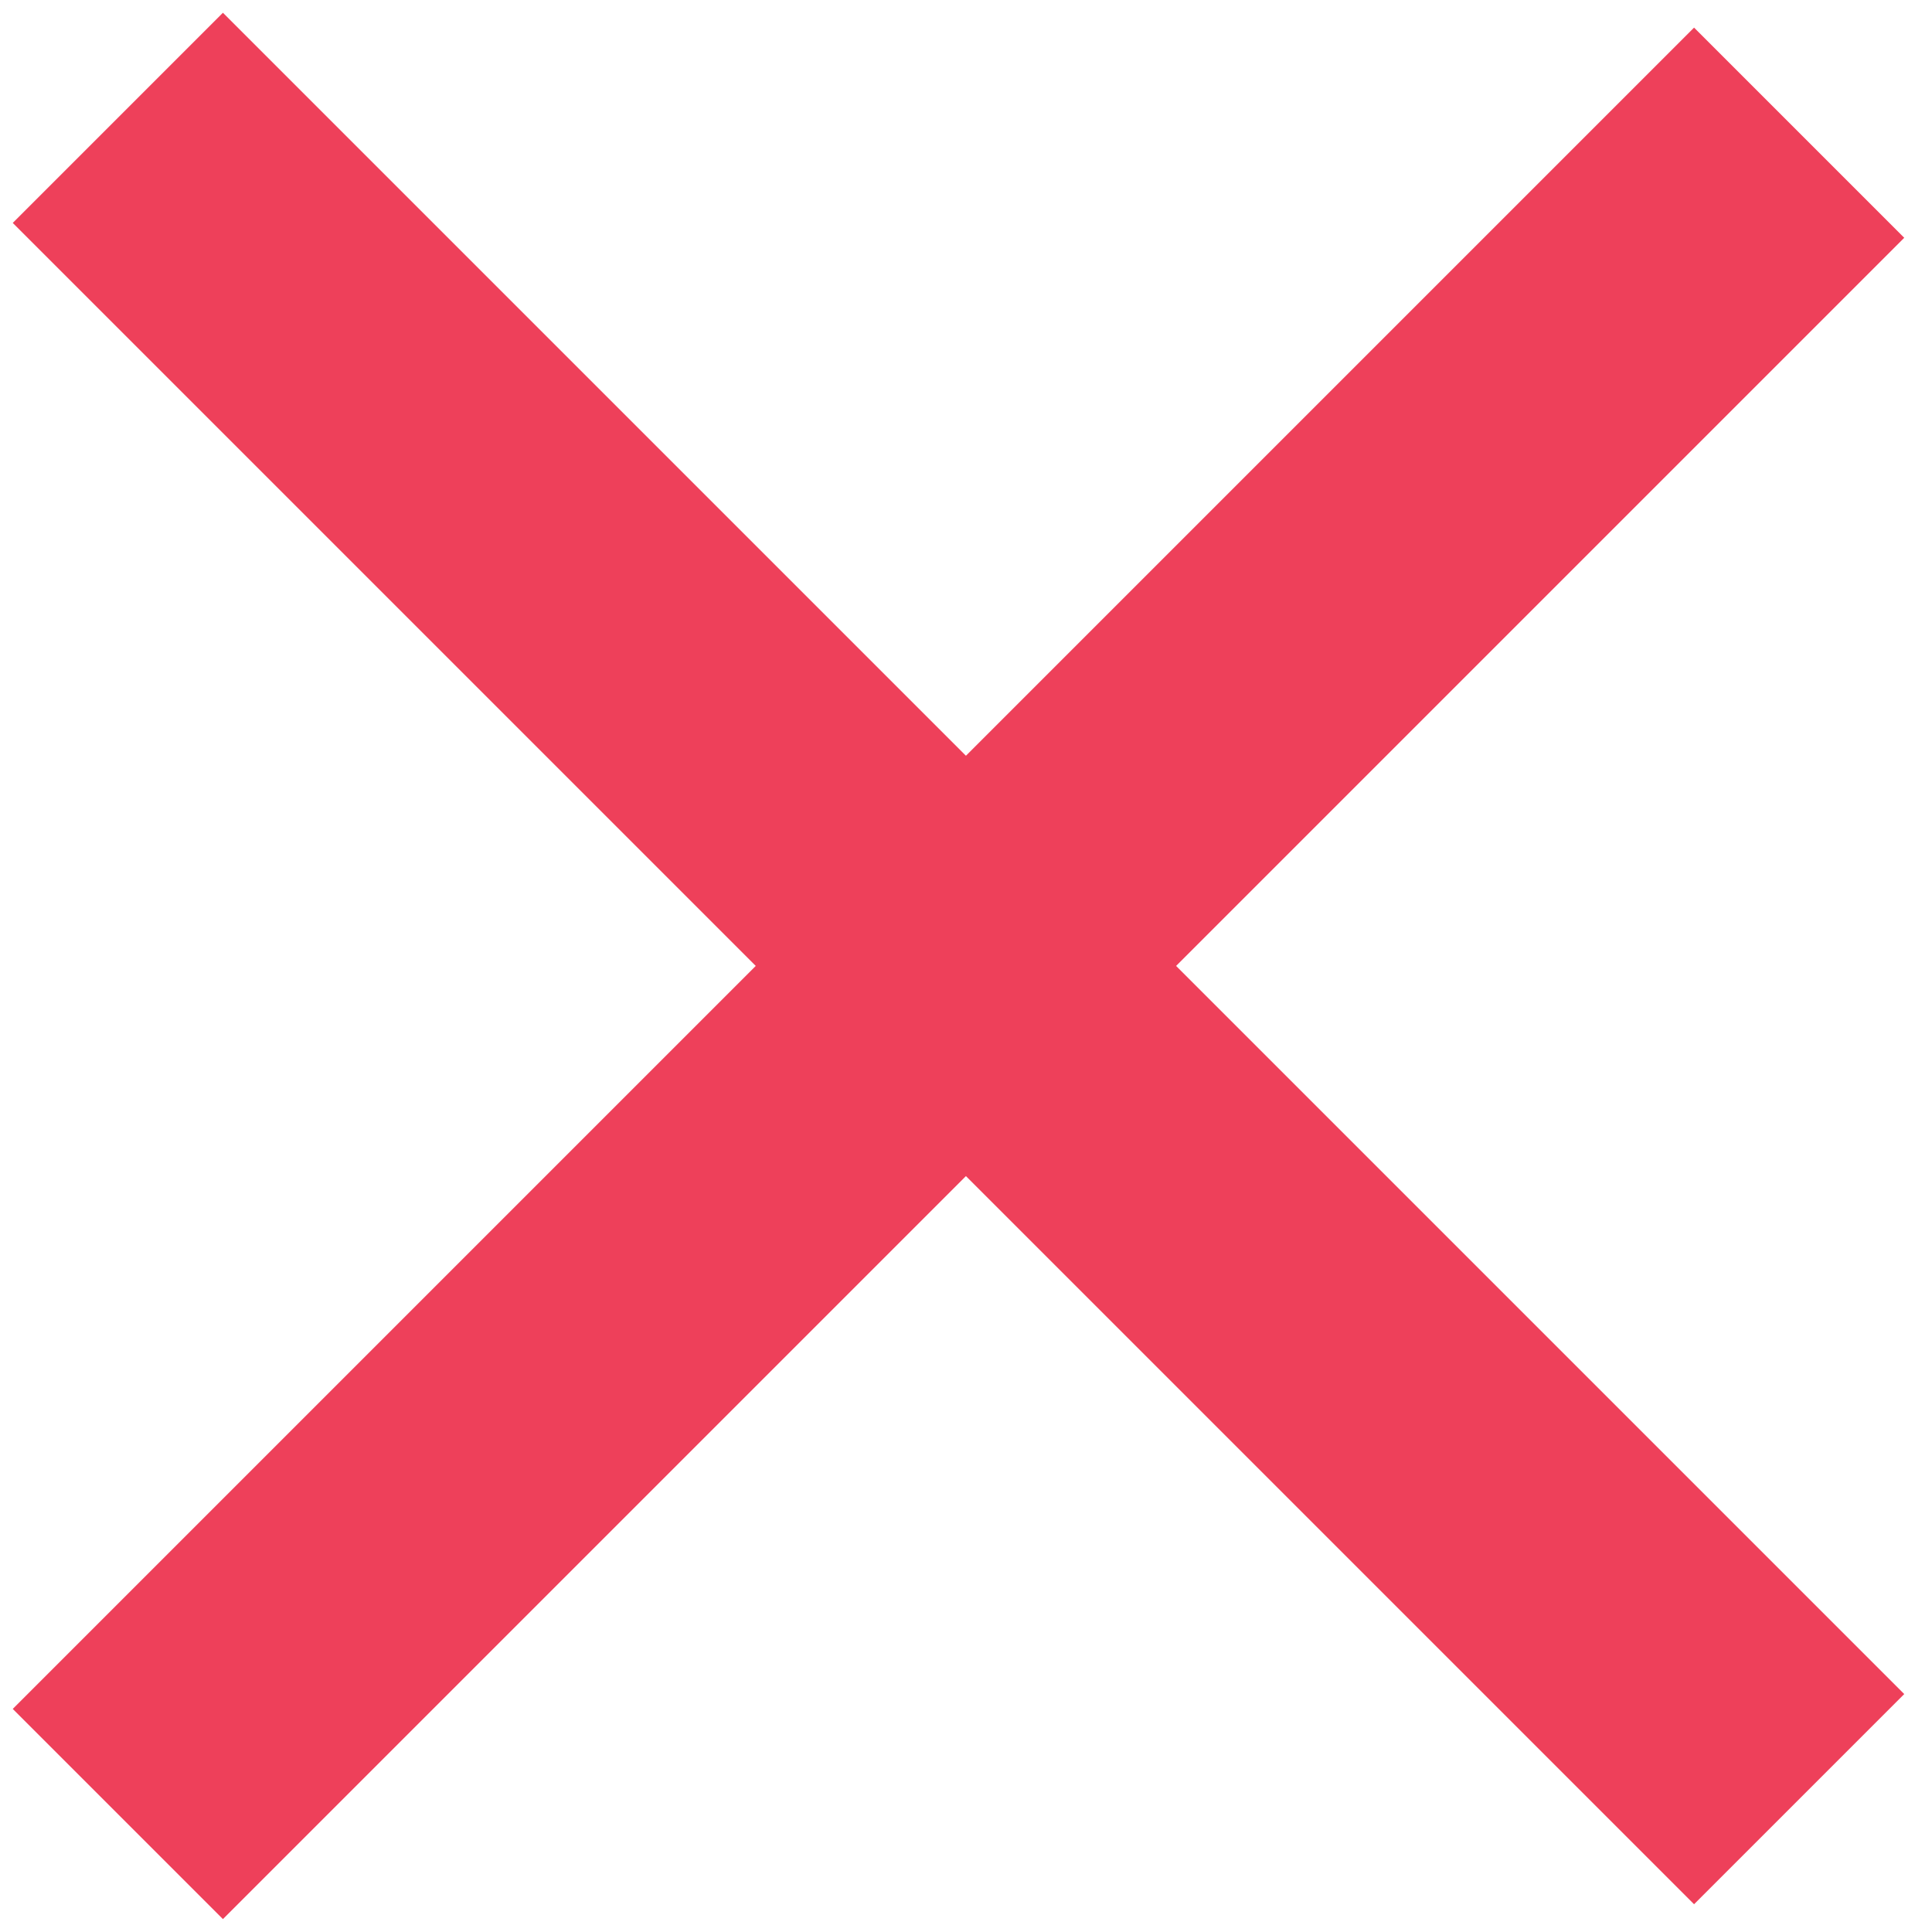
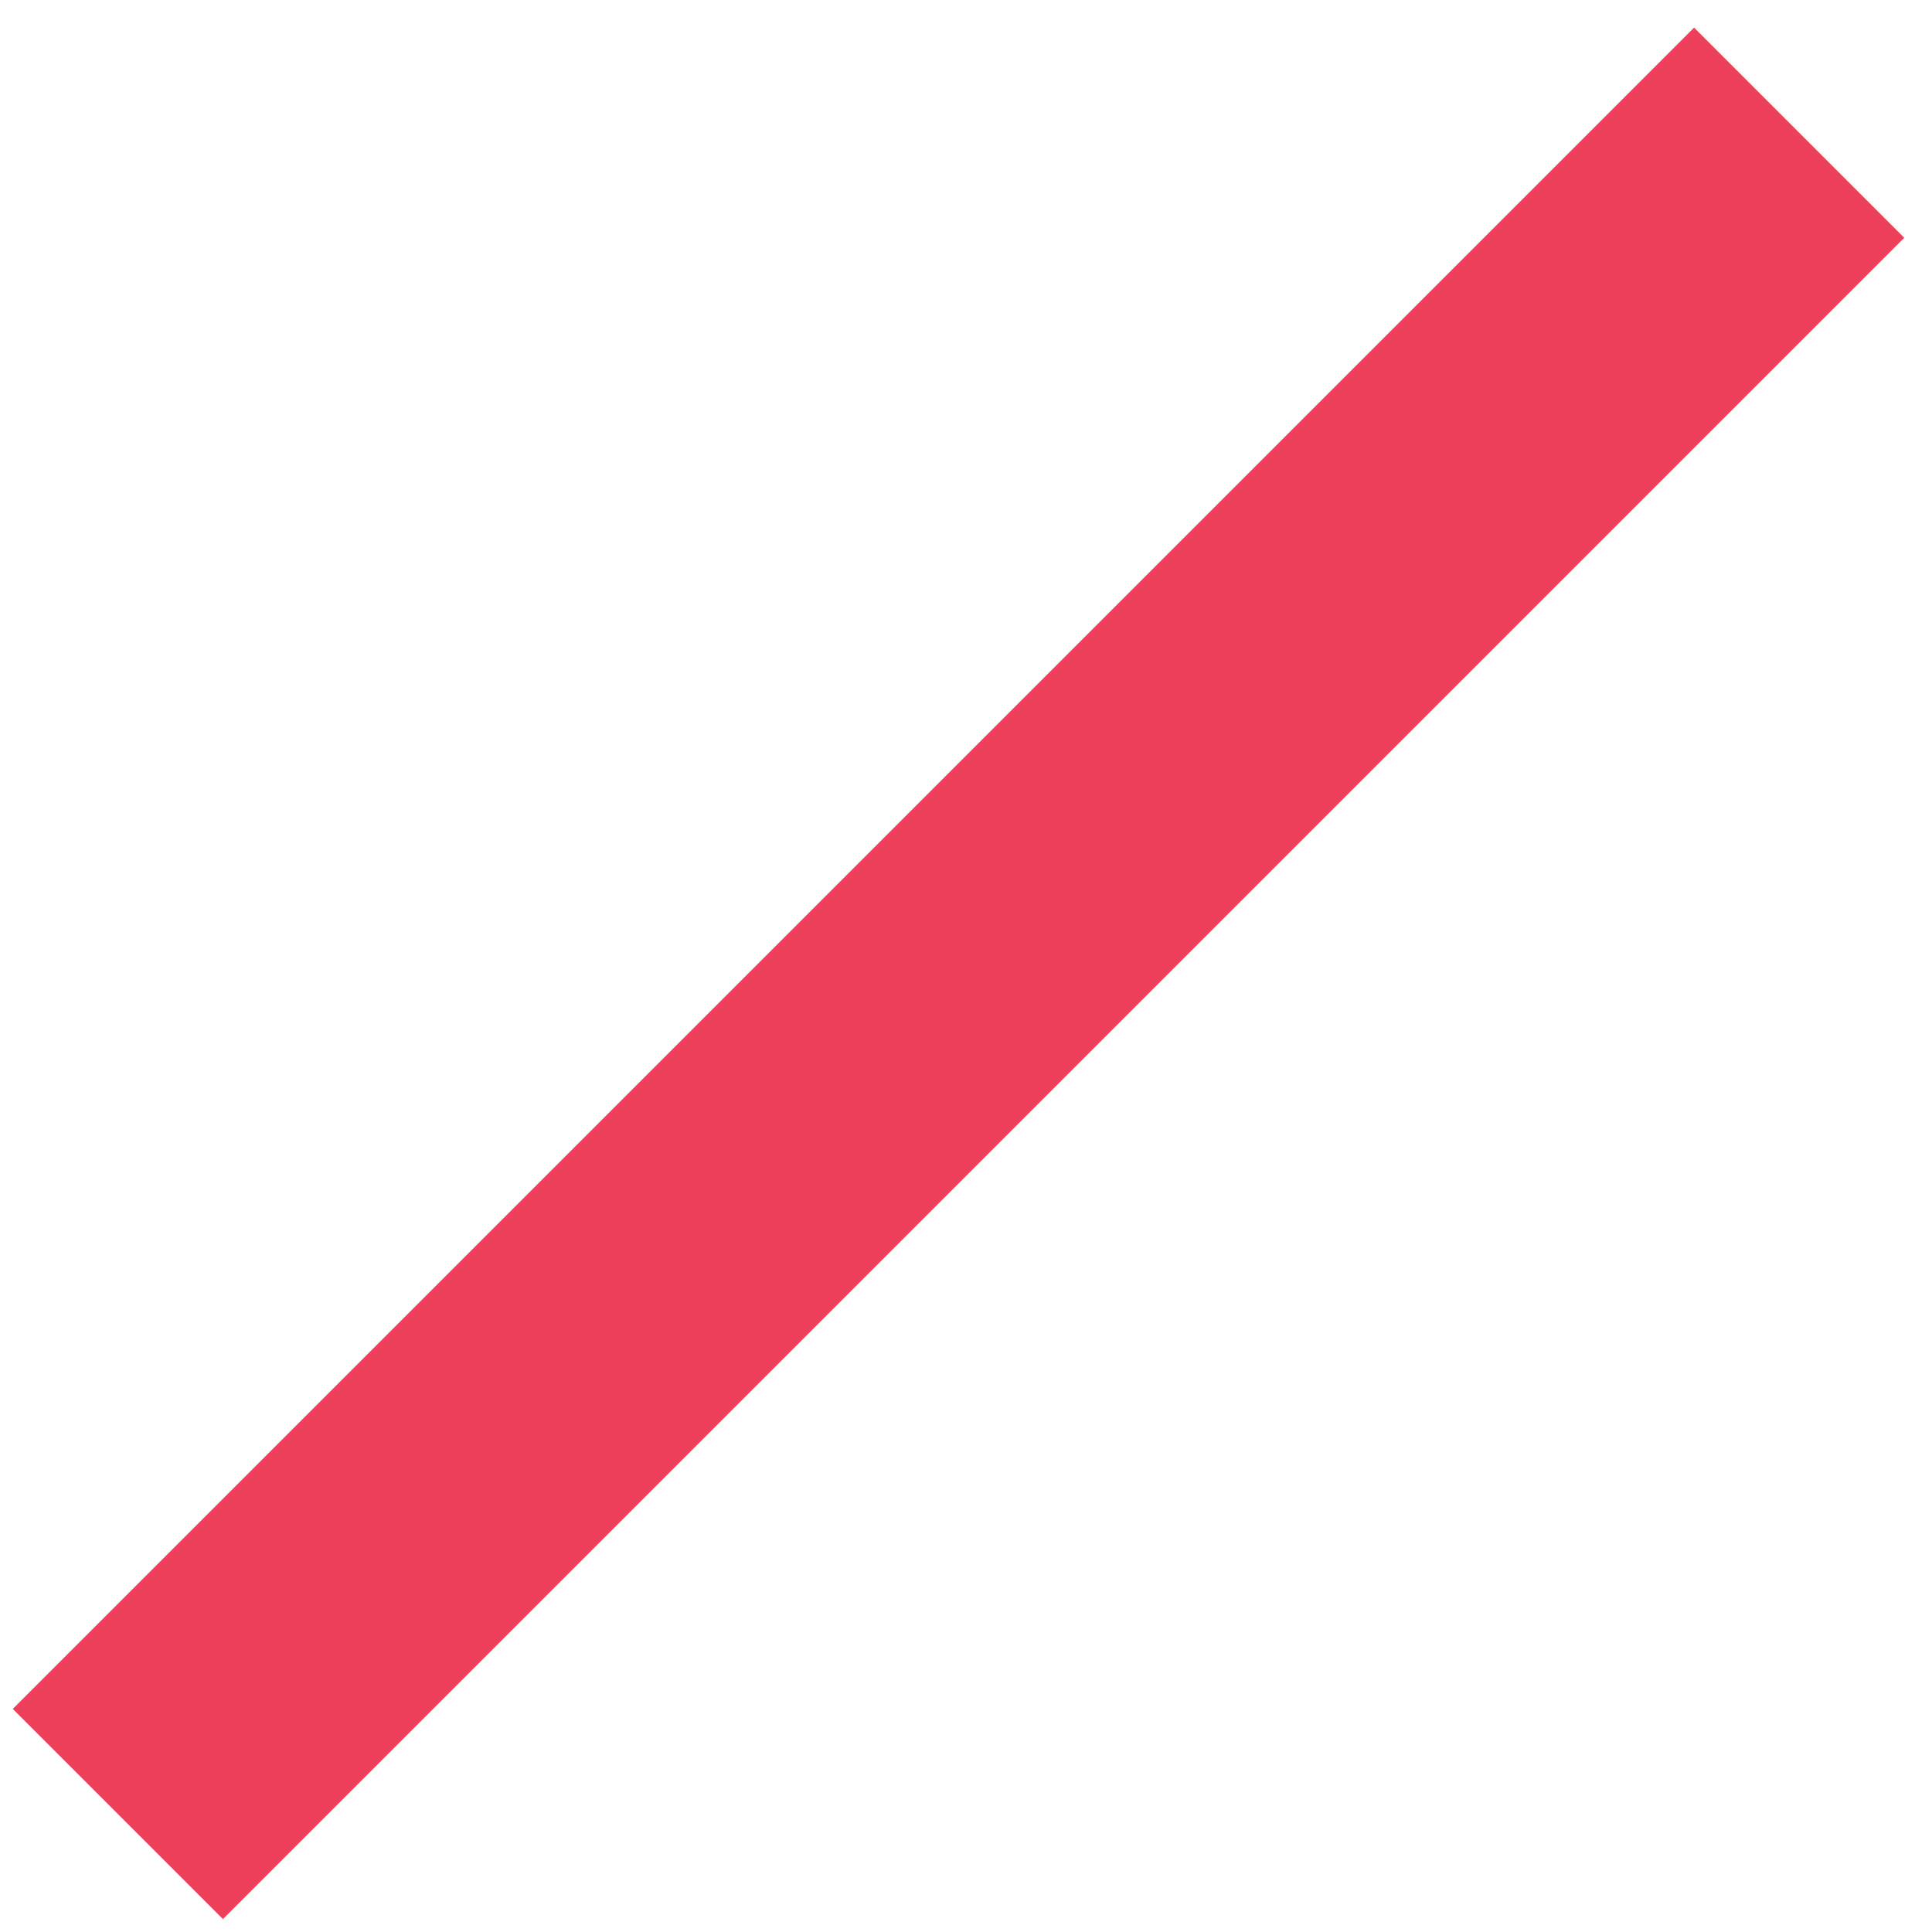
<svg xmlns="http://www.w3.org/2000/svg" width="13px" height="13px" viewBox="0 0 13 13" version="1.1">
  <title>DE9A9185-795D-4E26-974C-F8590C1FC63E</title>
  <desc>Created with sketchtool.</desc>
  <defs />
  <g id="Page-1" stroke="none" stroke-width="1" fill="none" fill-rule="evenodd" stroke-linecap="square">
    <g id="Mini_cart" transform="translate(-1346, -154)" stroke="#ee405a" stroke-width="2">
      <g id="Group-2" transform="translate(976, 125)">
        <g id="Group" transform="translate(371, 30)">
-           <path d="M0.5,0.5 L10.399,10.399" id="Line" />
          <path d="M0.5,0.601 L10.399,10.5" id="Line-Copy" transform="translate(5.45, 5.55) scale(1, -1) translate(-5.45, -5.55) " />
        </g>
      </g>
    </g>
  </g>
</svg>